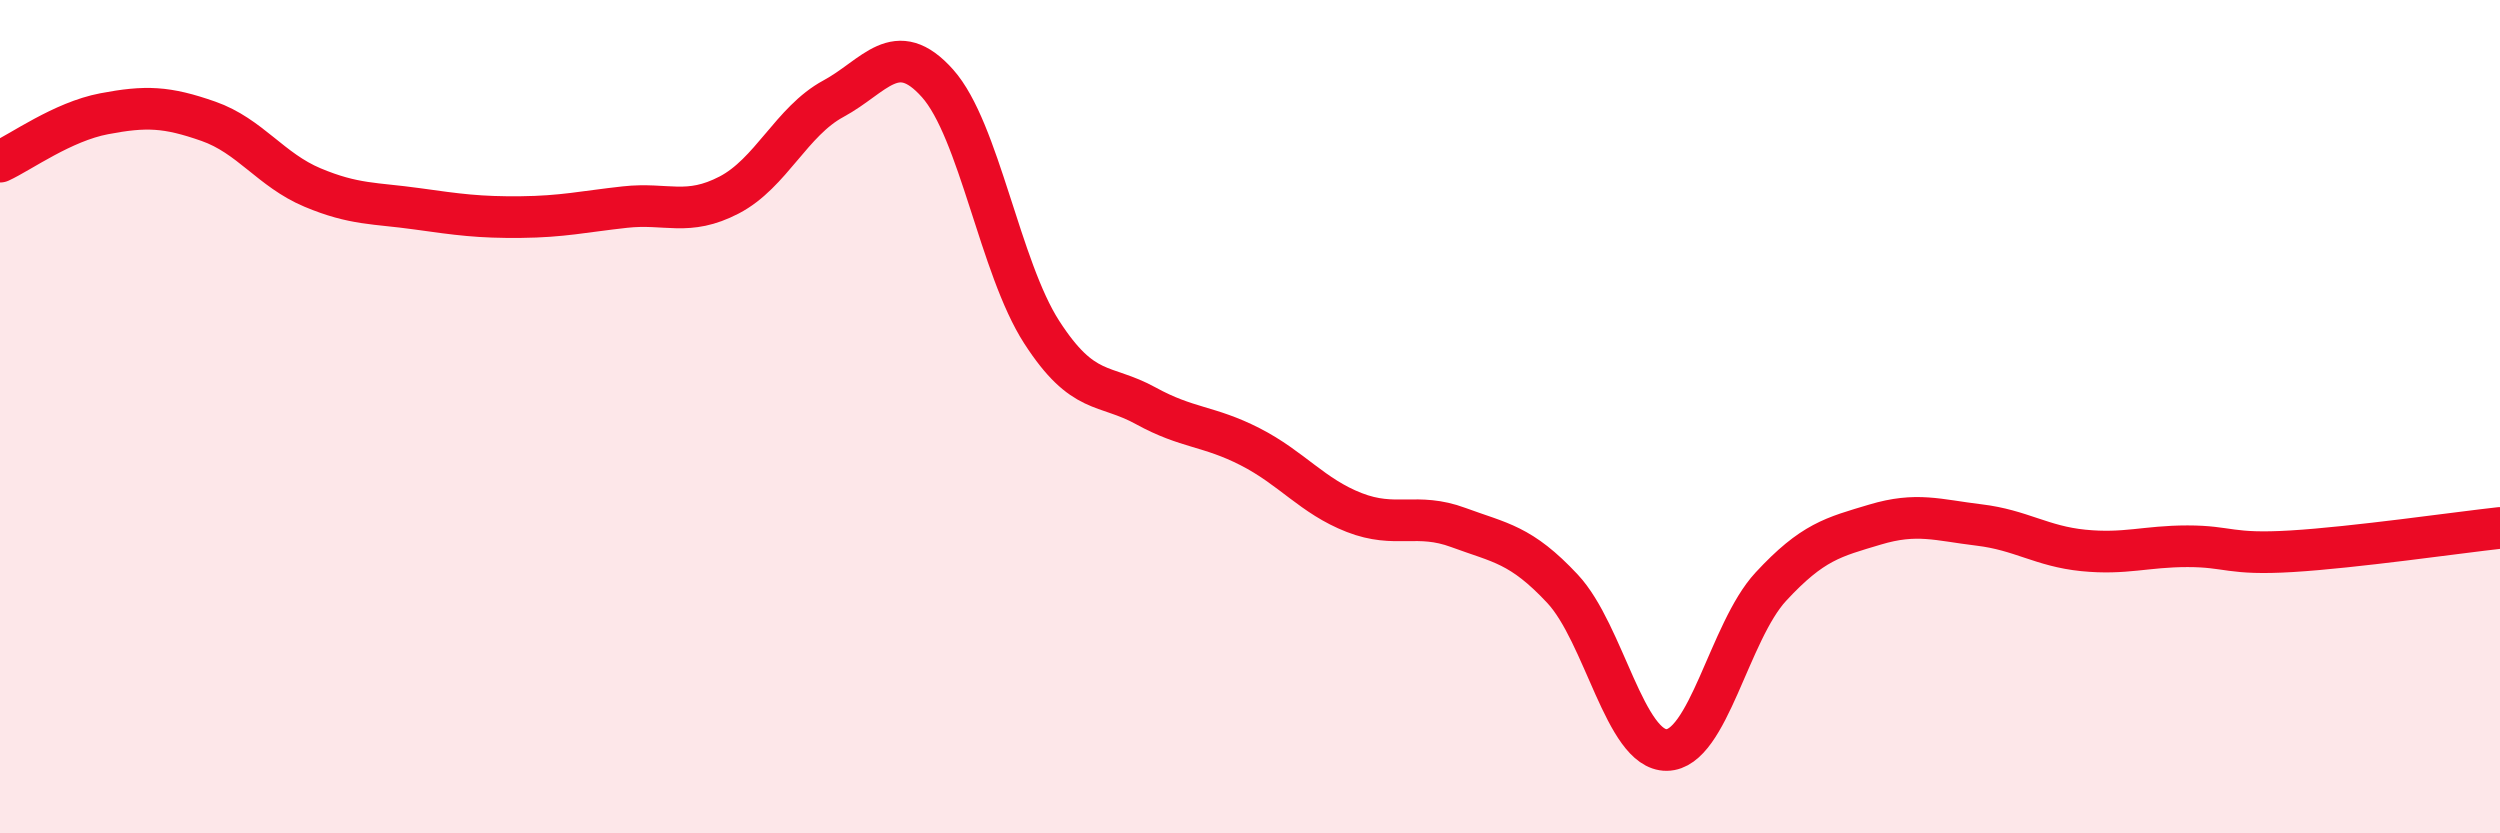
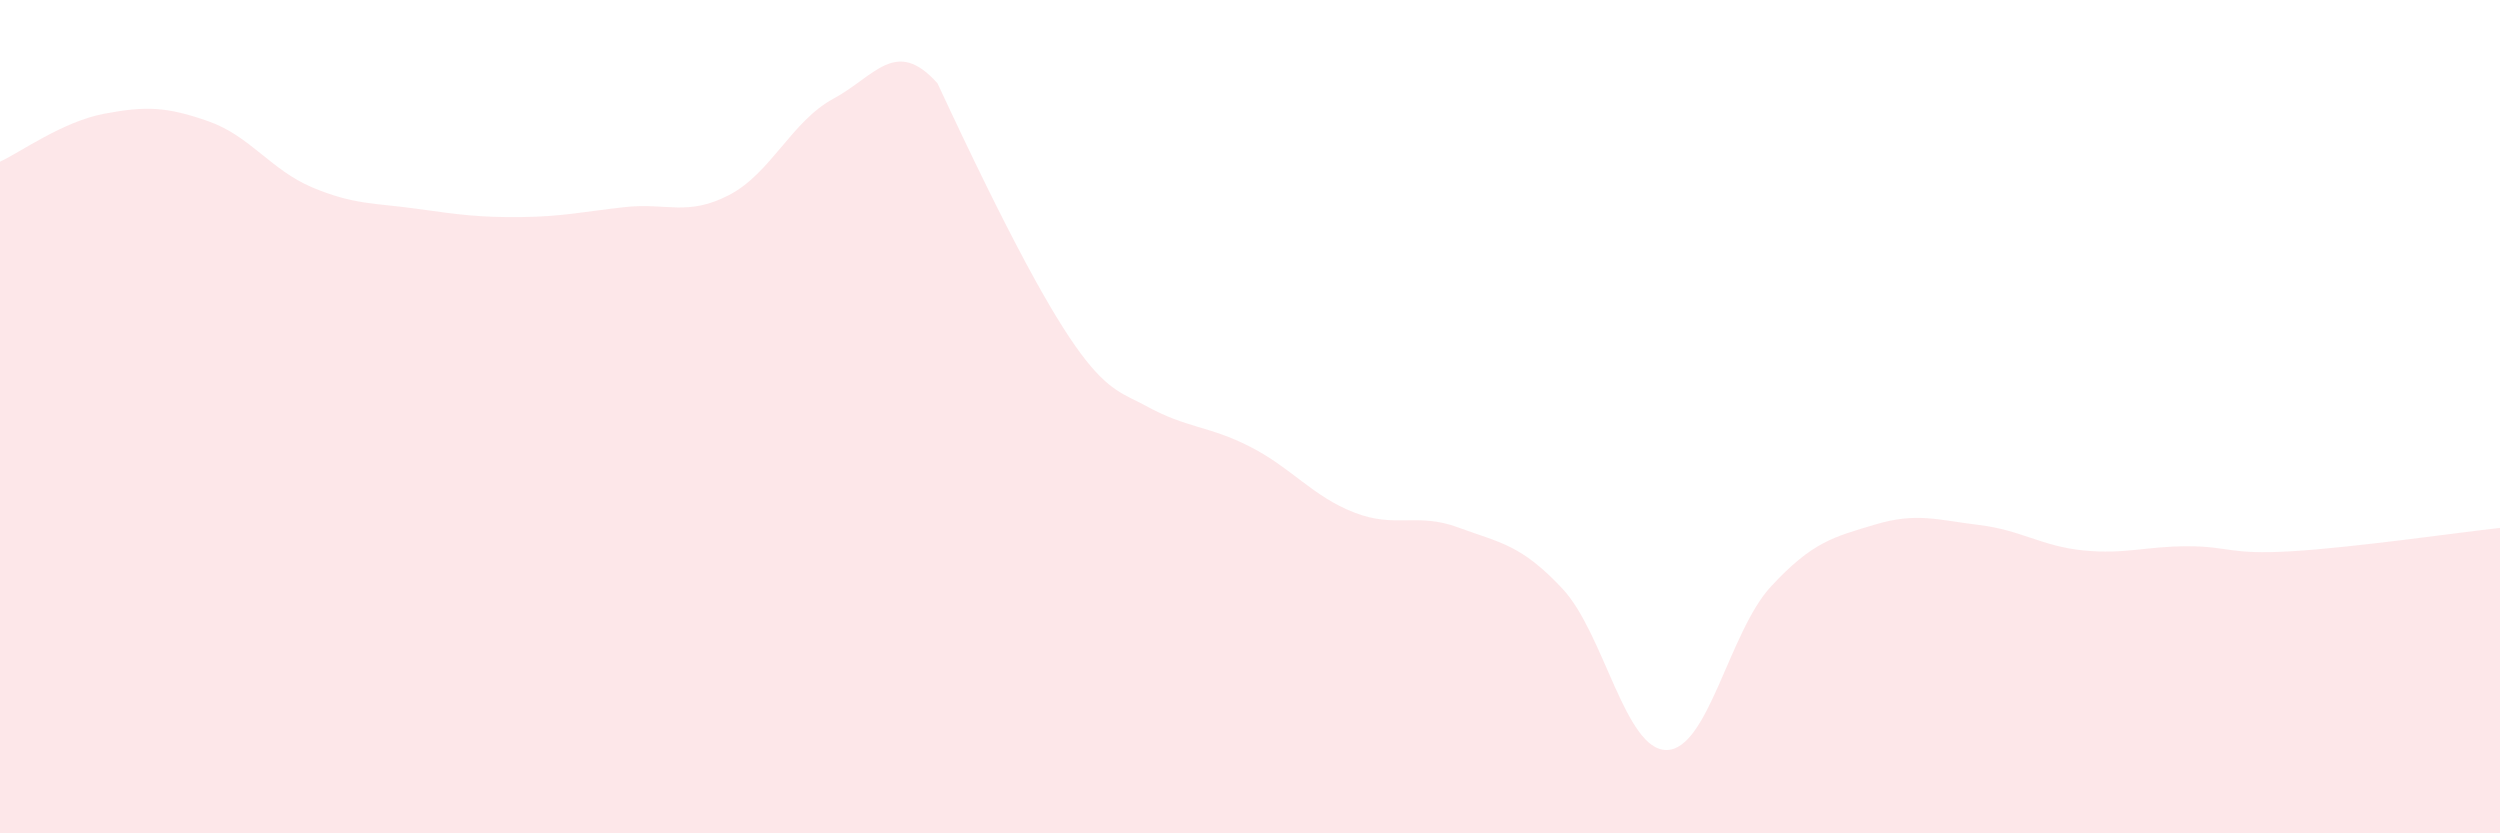
<svg xmlns="http://www.w3.org/2000/svg" width="60" height="20" viewBox="0 0 60 20">
-   <path d="M 0,3.88 C 0.5,3.65 1.5,2.92 2.5,2.73 C 3.5,2.54 4,2.56 5,2.91 C 6,3.26 6.5,4.08 7.5,4.5 C 8.5,4.92 9,4.87 10,5.01 C 11,5.15 11.5,5.22 12.5,5.21 C 13.5,5.2 14,5.08 15,4.97 C 16,4.86 16.5,5.2 17.5,4.68 C 18.5,4.16 19,2.91 20,2.37 C 21,1.83 21.5,0.88 22.5,2 C 23.5,3.12 24,6.42 25,7.97 C 26,9.52 26.5,9.19 27.5,9.74 C 28.5,10.29 29,10.21 30,10.72 C 31,11.23 31.5,11.91 32.5,12.3 C 33.5,12.69 34,12.29 35,12.66 C 36,13.03 36.5,13.06 37.5,14.13 C 38.5,15.2 39,18.01 40,18 C 41,17.99 41.5,15.16 42.5,14.08 C 43.5,13 44,12.89 45,12.59 C 46,12.29 46.5,12.48 47.5,12.6 C 48.5,12.72 49,13.11 50,13.21 C 51,13.31 51.5,13.11 52.5,13.11 C 53.5,13.11 53.5,13.32 55,13.23 C 56.5,13.14 59,12.78 60,12.67L60 20L0 20Z" fill="#EB0A25" opacity="0.1" stroke-linecap="round" stroke-linejoin="round" />
-   <path d="M 0,3.88 C 0.5,3.65 1.5,2.92 2.5,2.73 C 3.5,2.54 4,2.56 5,2.91 C 6,3.26 6.5,4.08 7.5,4.5 C 8.5,4.92 9,4.87 10,5.01 C 11,5.15 11.5,5.22 12.5,5.21 C 13.5,5.2 14,5.08 15,4.97 C 16,4.86 16.5,5.2 17.5,4.68 C 18.5,4.16 19,2.91 20,2.37 C 21,1.83 21.5,0.88 22.5,2 C 23.5,3.12 24,6.42 25,7.97 C 26,9.52 26.5,9.19 27.5,9.74 C 28.5,10.29 29,10.21 30,10.72 C 31,11.23 31.5,11.91 32.5,12.3 C 33.5,12.69 34,12.29 35,12.66 C 36,13.03 36.5,13.06 37.5,14.13 C 38.5,15.2 39,18.01 40,18 C 41,17.99 41.5,15.16 42.5,14.08 C 43.5,13 44,12.89 45,12.59 C 46,12.29 46.5,12.48 47.5,12.6 C 48.5,12.72 49,13.11 50,13.21 C 51,13.31 51.5,13.11 52.5,13.11 C 53.5,13.11 53.5,13.32 55,13.23 C 56.5,13.14 59,12.78 60,12.67" stroke="#EB0A25" stroke-width="1" fill="none" stroke-linecap="round" stroke-linejoin="round" />
+   <path d="M 0,3.88 C 0.5,3.65 1.5,2.92 2.5,2.73 C 3.5,2.54 4,2.56 5,2.91 C 6,3.26 6.5,4.08 7.5,4.5 C 8.5,4.92 9,4.87 10,5.01 C 11,5.15 11.5,5.22 12.5,5.21 C 13.5,5.2 14,5.08 15,4.97 C 16,4.86 16.5,5.2 17.5,4.68 C 18.5,4.16 19,2.91 20,2.37 C 21,1.83 21.5,0.88 22.5,2 C 26,9.52 26.5,9.19 27.5,9.74 C 28.5,10.29 29,10.21 30,10.72 C 31,11.23 31.5,11.91 32.5,12.3 C 33.5,12.69 34,12.29 35,12.66 C 36,13.03 36.5,13.06 37.5,14.13 C 38.5,15.2 39,18.01 40,18 C 41,17.99 41.5,15.16 42.5,14.08 C 43.5,13 44,12.89 45,12.59 C 46,12.29 46.5,12.48 47.5,12.6 C 48.5,12.72 49,13.11 50,13.21 C 51,13.31 51.5,13.11 52.5,13.11 C 53.5,13.11 53.5,13.32 55,13.23 C 56.5,13.14 59,12.78 60,12.67L60 20L0 20Z" fill="#EB0A25" opacity="0.1" stroke-linecap="round" stroke-linejoin="round" />
</svg>